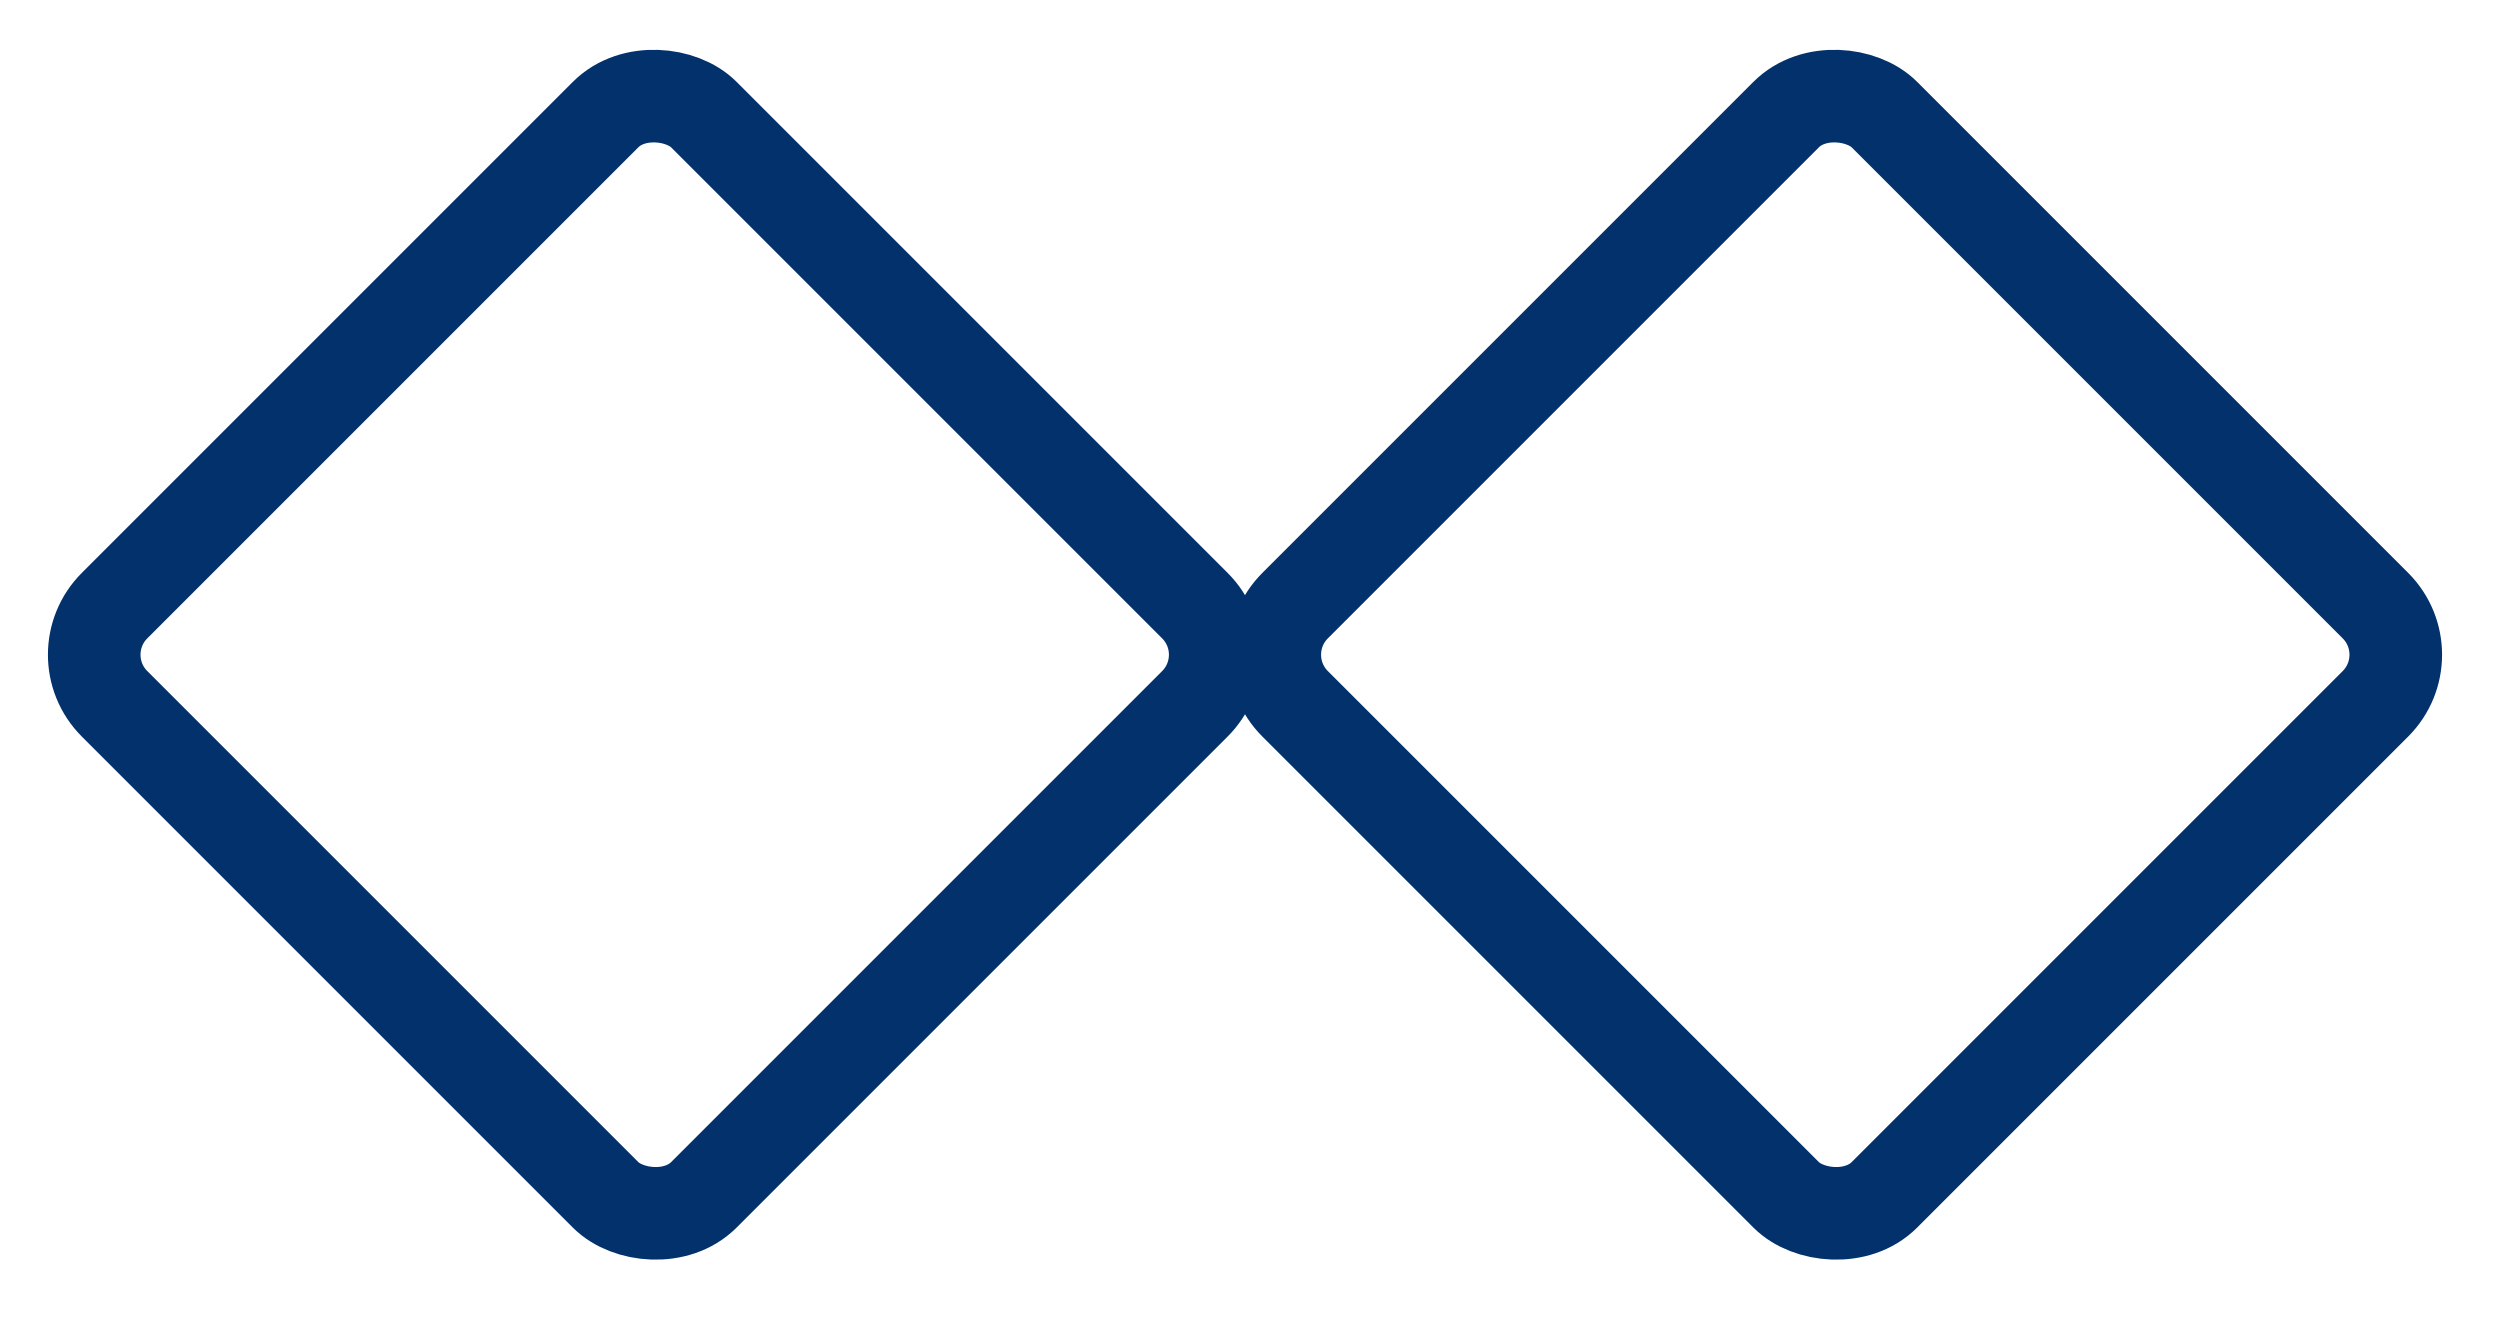
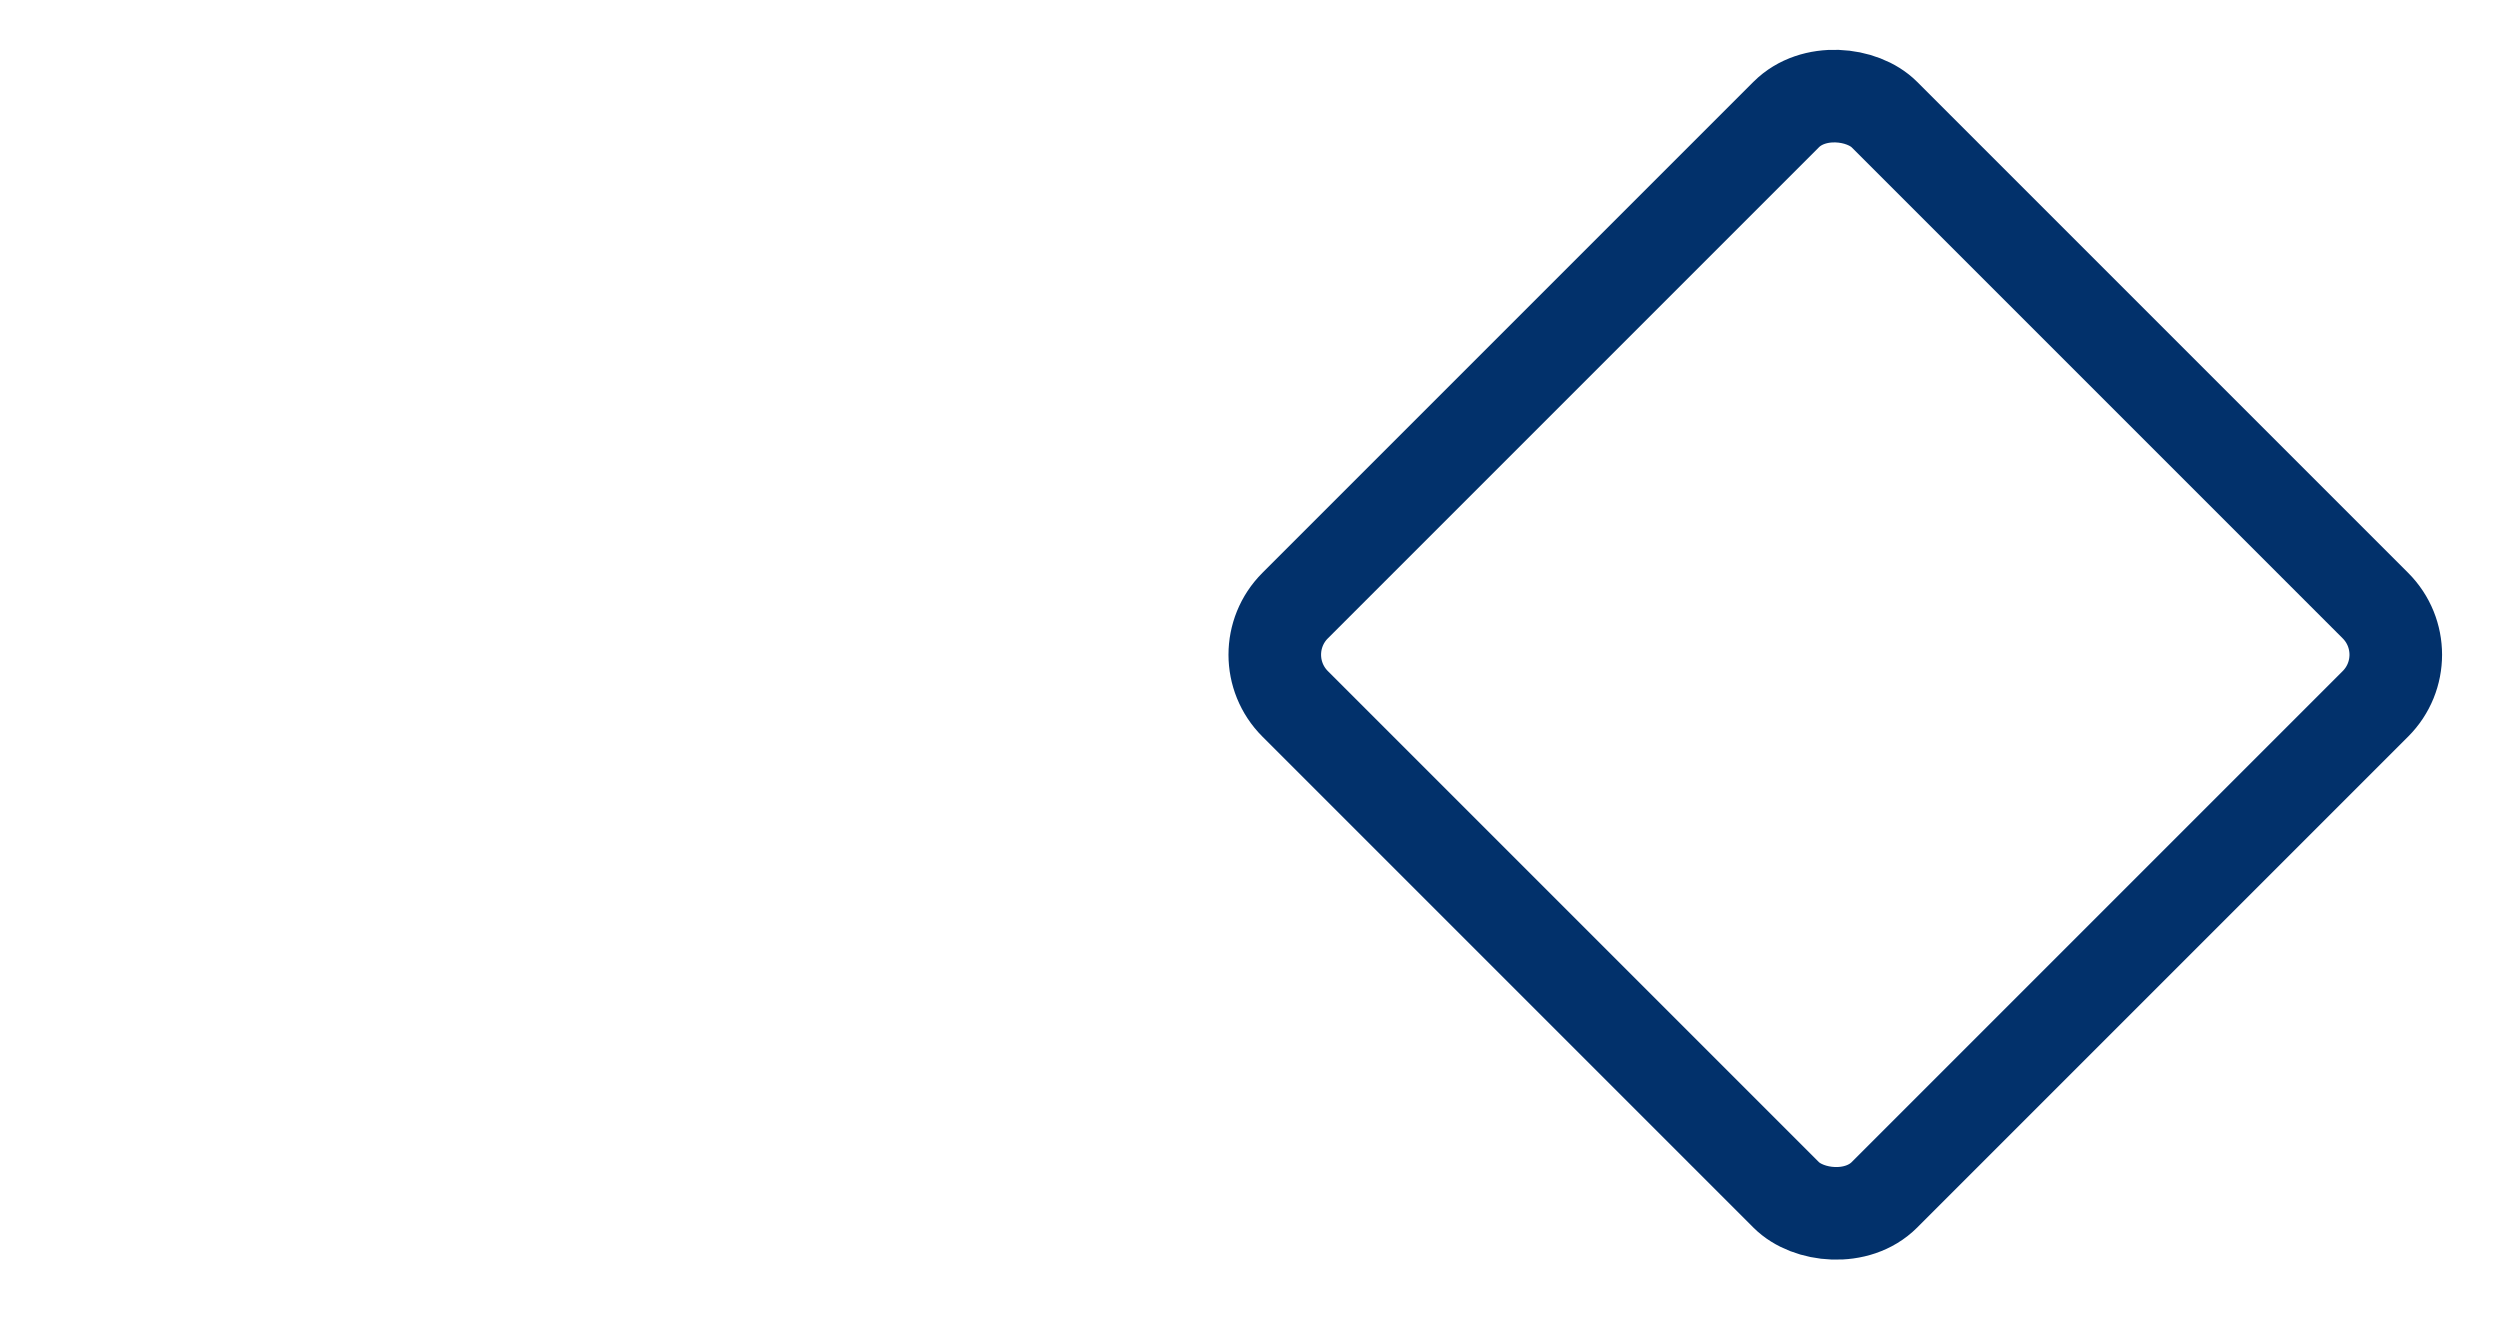
<svg xmlns="http://www.w3.org/2000/svg" width="108" height="57" viewBox="0 0 108 57" fill="none">
-   <rect x="2.828" y="28.284" width="36" height="36" rx="3" transform="rotate(-45 2.828 28.284)" stroke="#02316B" stroke-width="4" />
  <rect x="53.828" y="28.284" width="36" height="36" rx="3" transform="rotate(-45 53.828 28.284)" stroke="#02316B" stroke-width="4" />
</svg>